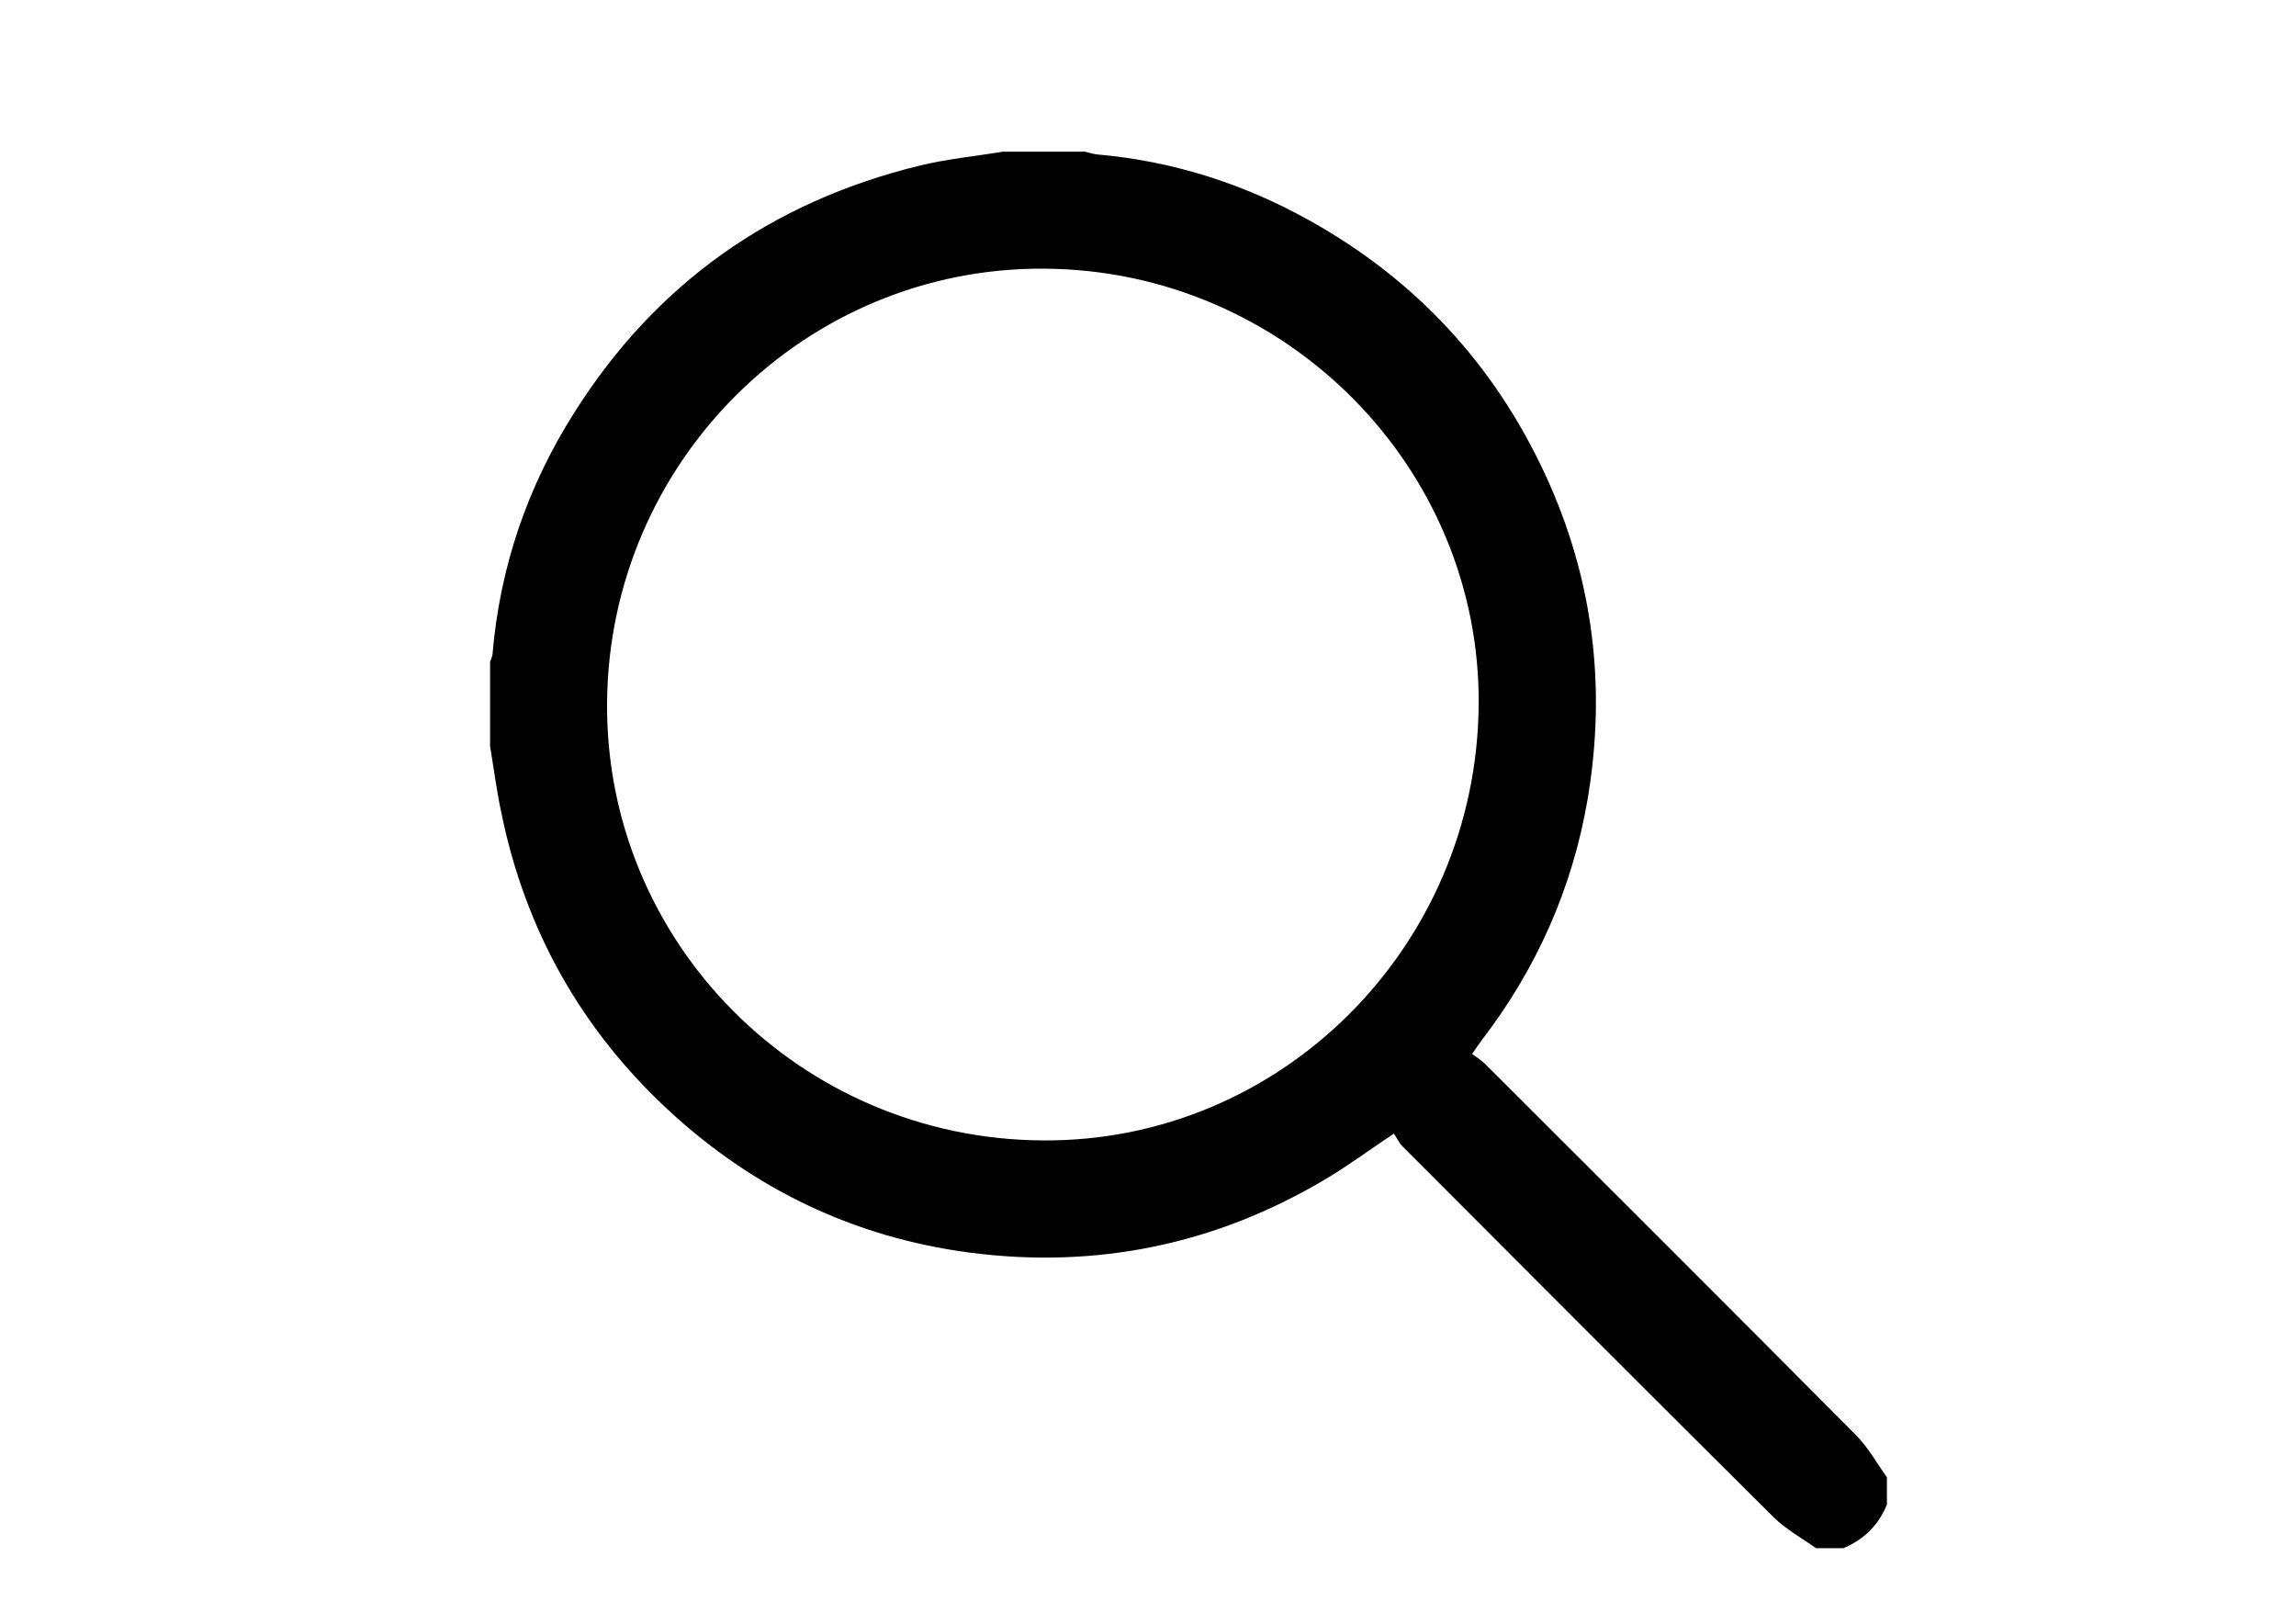
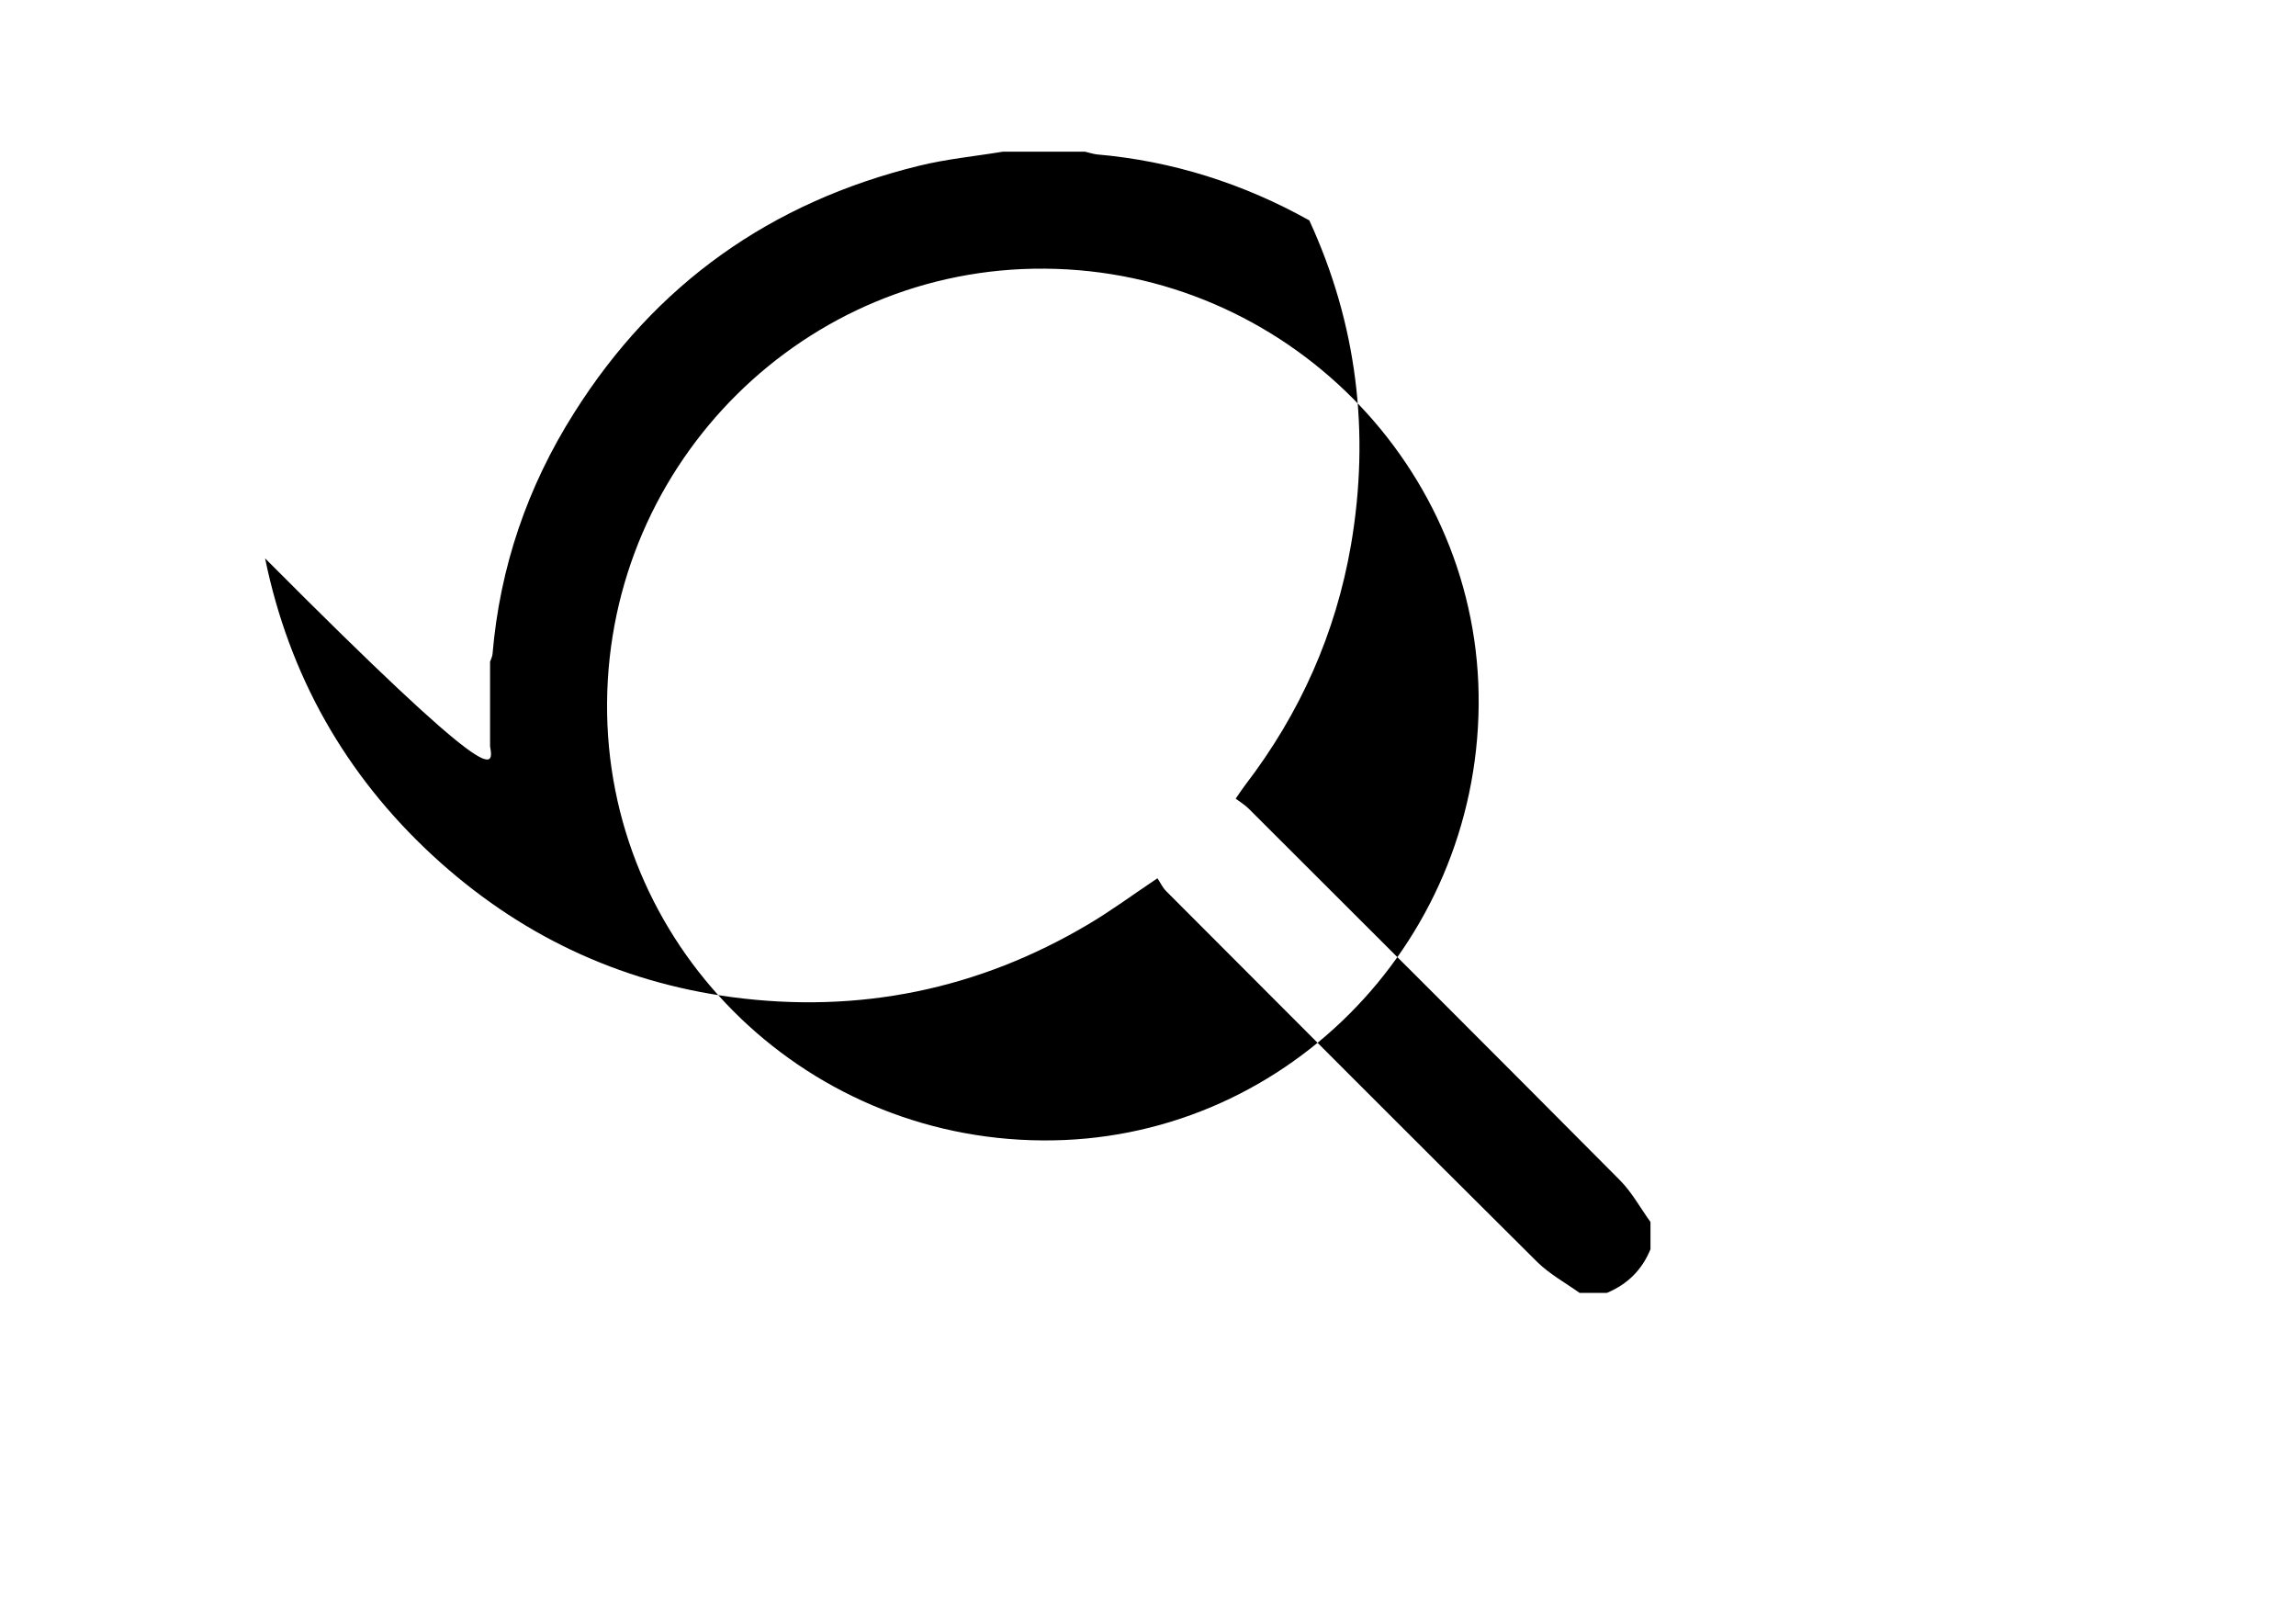
<svg xmlns="http://www.w3.org/2000/svg" version="1.1" id="Layer_1" x="0px" y="0px" viewBox="0 0 841.9 595.3" style="enable-background:new 0 0 841.9 595.3;" xml:space="preserve">
  <g id="_x30_rCARw.tif">
    <g>
-       <path d="M179.7,273.6c0-10.3,0-20.7,0-31c0.3-0.9,0.8-1.8,0.9-2.8c2.7-31.9,12.8-61.4,29.9-88.4c29.8-47.3,72.2-77.3,126.4-90.6    c10.1-2.5,20.6-3.5,30.9-5.2c10,0,20,0,30,0c1.4,0.3,2.8,0.8,4.3,1c27.8,2.4,53.8,10.7,78,24.2c39,21.7,68,53,86.7,93.6    c17.5,38,22.3,77.8,15.3,118.9c-5.6,32.5-18.7,61.9-38.8,88.1c-1,1.3-1.9,2.7-3.5,5c1.6,1.2,3.4,2.3,4.8,3.7    c45.4,45.3,90.8,90.6,136,136.1c4.5,4.5,7.6,10.3,11.3,15.4c0,3.3,0,6.7,0,10c-3.1,7.6-8.5,12.9-16,16c-3.3,0-6.7,0-10,0    c-5.2-3.7-11-6.9-15.5-11.3c-45.5-45.2-90.8-90.6-136.1-136c-1.4-1.4-2.2-3.3-3.2-4.7c-9.4,6.3-17.1,12-25.4,16.9    c-40.3,23.9-84,32.8-130.4,26.7c-42.1-5.6-78.8-23.2-110-52c-32.1-29.7-52.6-66.1-61.4-108.9C182.1,290,181.1,281.8,179.7,273.6z     M542.2,258.5c0.8-87.2-70.9-159.4-159.1-160c-87.8-0.7-159.8,70.7-160.5,159.1c-0.7,88,70.8,159.9,159.6,160.5    C469.7,418.8,541.4,347.2,542.2,258.5z" />
+       <path d="M179.7,273.6c0-10.3,0-20.7,0-31c0.3-0.9,0.8-1.8,0.9-2.8c2.7-31.9,12.8-61.4,29.9-88.4c29.8-47.3,72.2-77.3,126.4-90.6    c10.1-2.5,20.6-3.5,30.9-5.2c10,0,20,0,30,0c1.4,0.3,2.8,0.8,4.3,1c27.8,2.4,53.8,10.7,78,24.2c17.5,38,22.3,77.8,15.3,118.9c-5.6,32.5-18.7,61.9-38.8,88.1c-1,1.3-1.9,2.7-3.5,5c1.6,1.2,3.4,2.3,4.8,3.7    c45.4,45.3,90.8,90.6,136,136.1c4.5,4.5,7.6,10.3,11.3,15.4c0,3.3,0,6.7,0,10c-3.1,7.6-8.5,12.9-16,16c-3.3,0-6.7,0-10,0    c-5.2-3.7-11-6.9-15.5-11.3c-45.5-45.2-90.8-90.6-136.1-136c-1.4-1.4-2.2-3.3-3.2-4.7c-9.4,6.3-17.1,12-25.4,16.9    c-40.3,23.9-84,32.8-130.4,26.7c-42.1-5.6-78.8-23.2-110-52c-32.1-29.7-52.6-66.1-61.4-108.9C182.1,290,181.1,281.8,179.7,273.6z     M542.2,258.5c0.8-87.2-70.9-159.4-159.1-160c-87.8-0.7-159.8,70.7-160.5,159.1c-0.7,88,70.8,159.9,159.6,160.5    C469.7,418.8,541.4,347.2,542.2,258.5z" />
    </g>
  </g>
</svg>